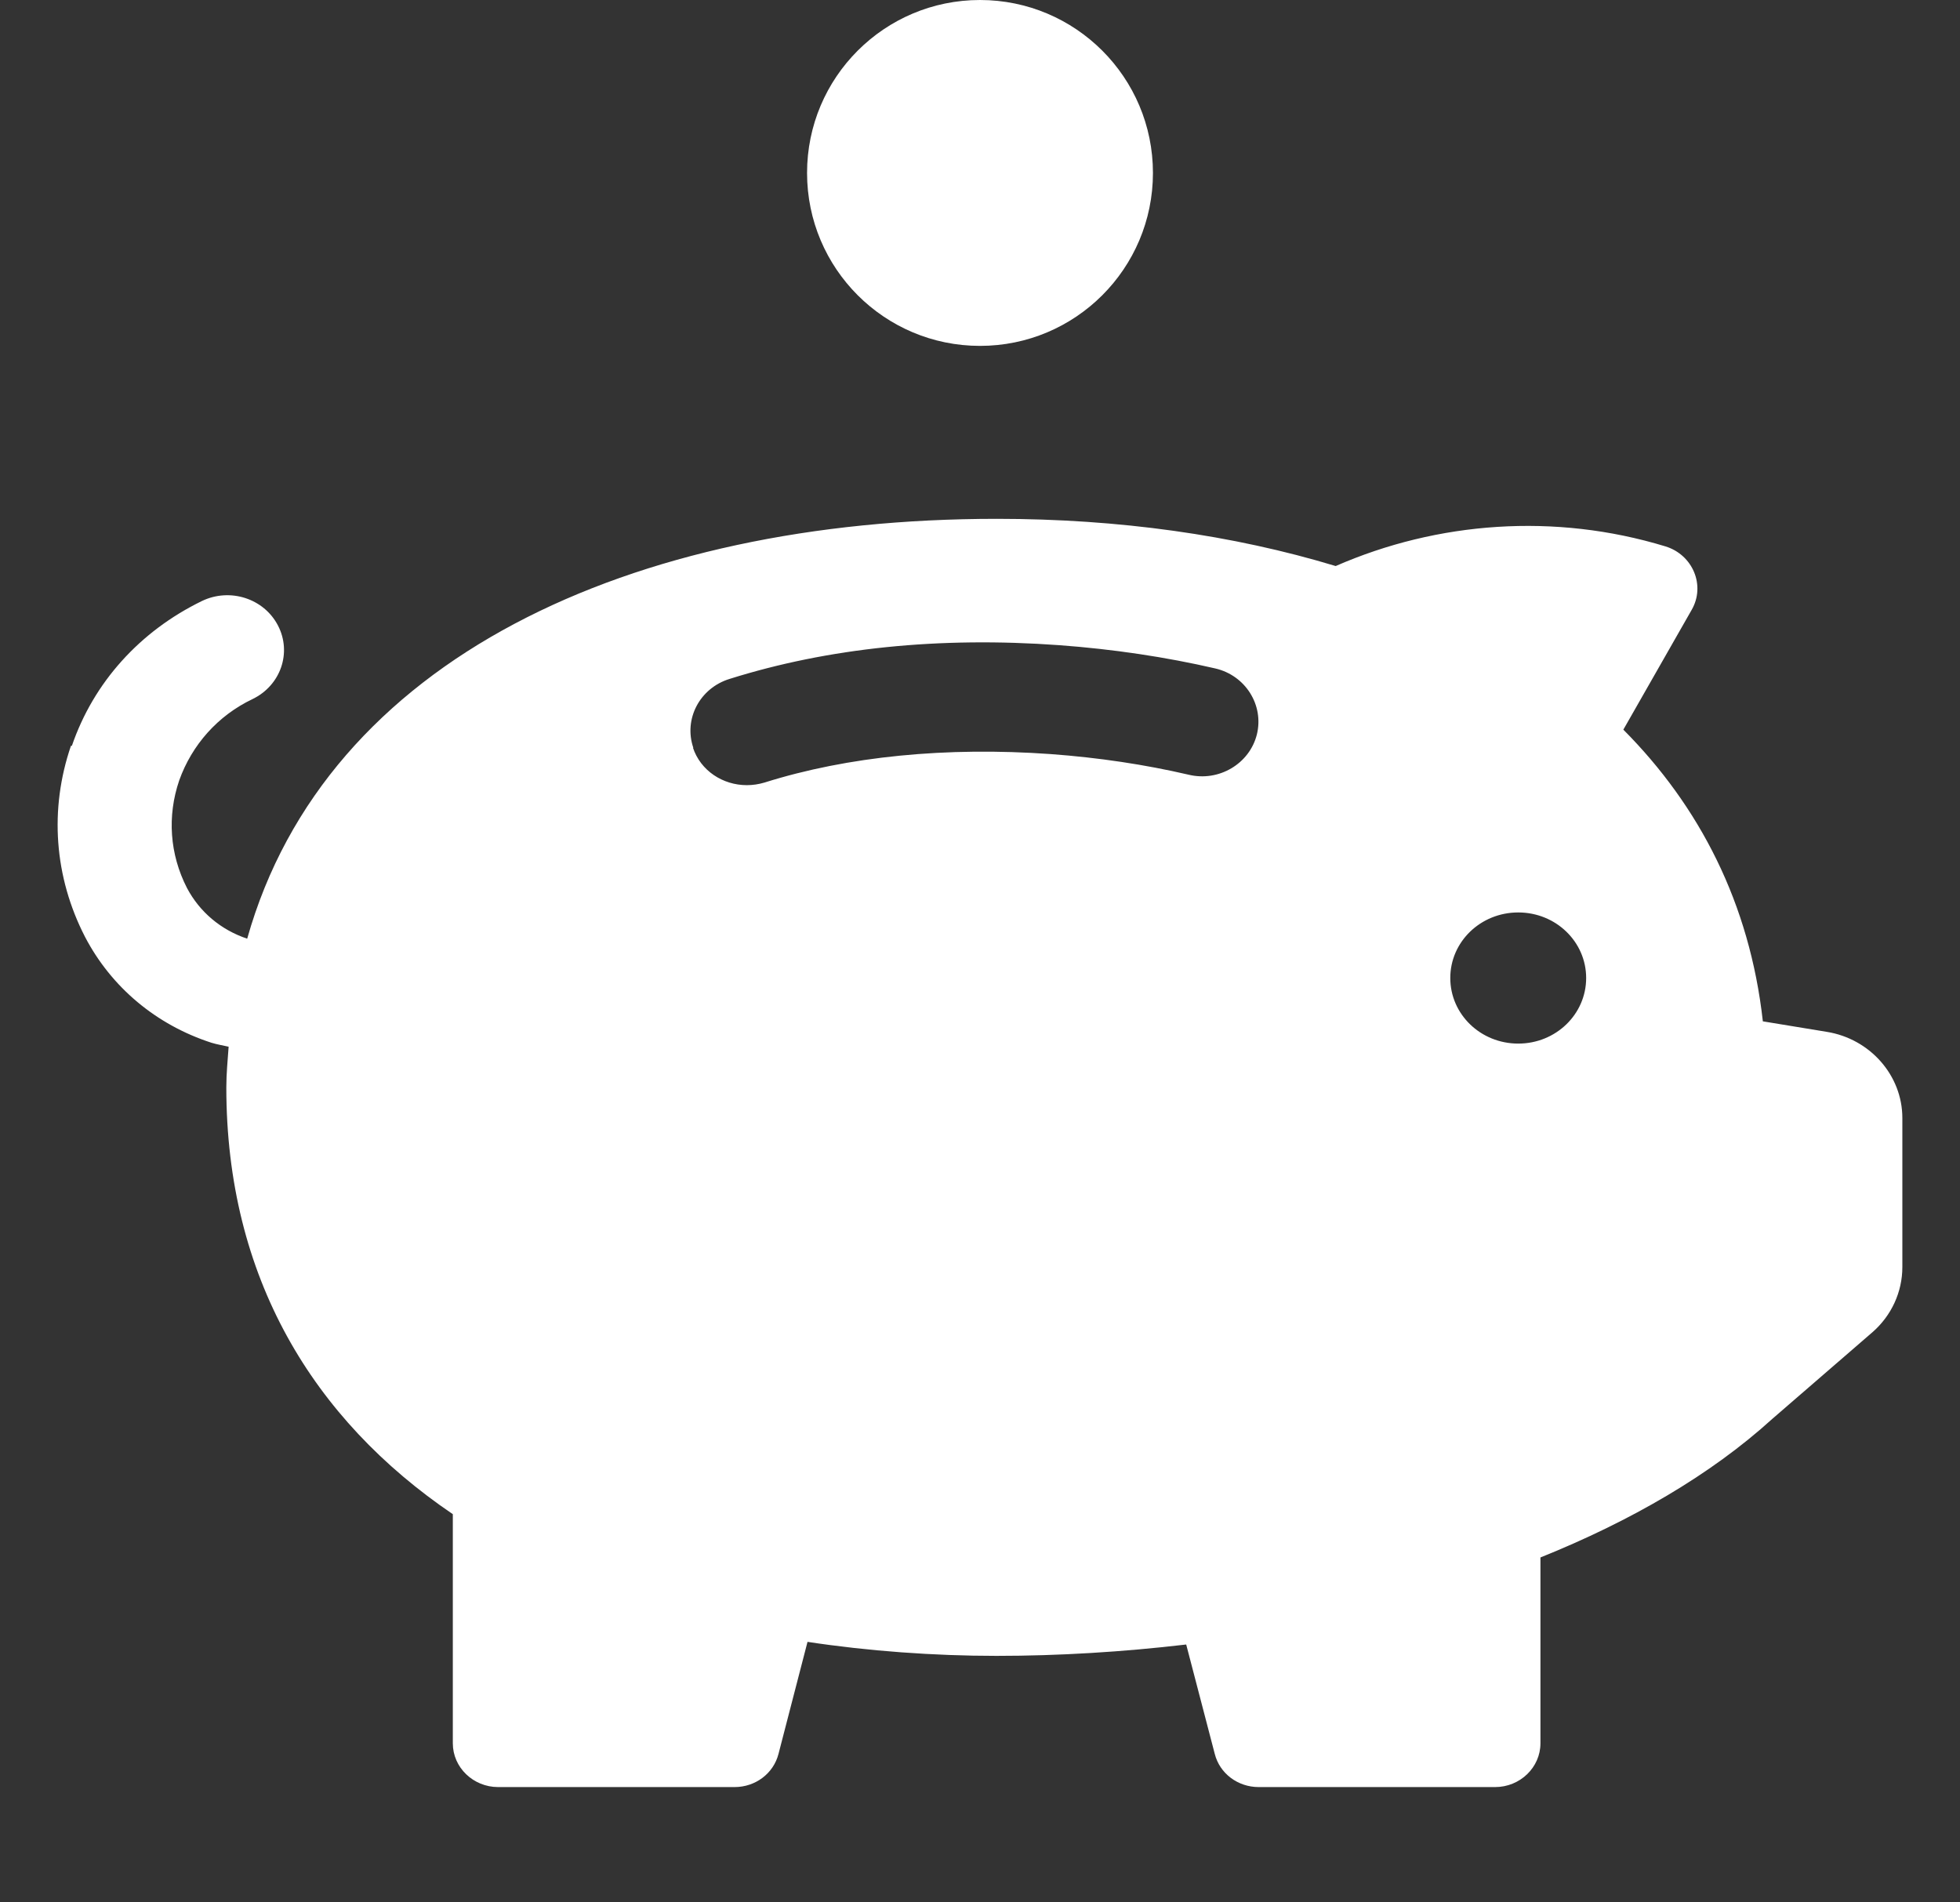
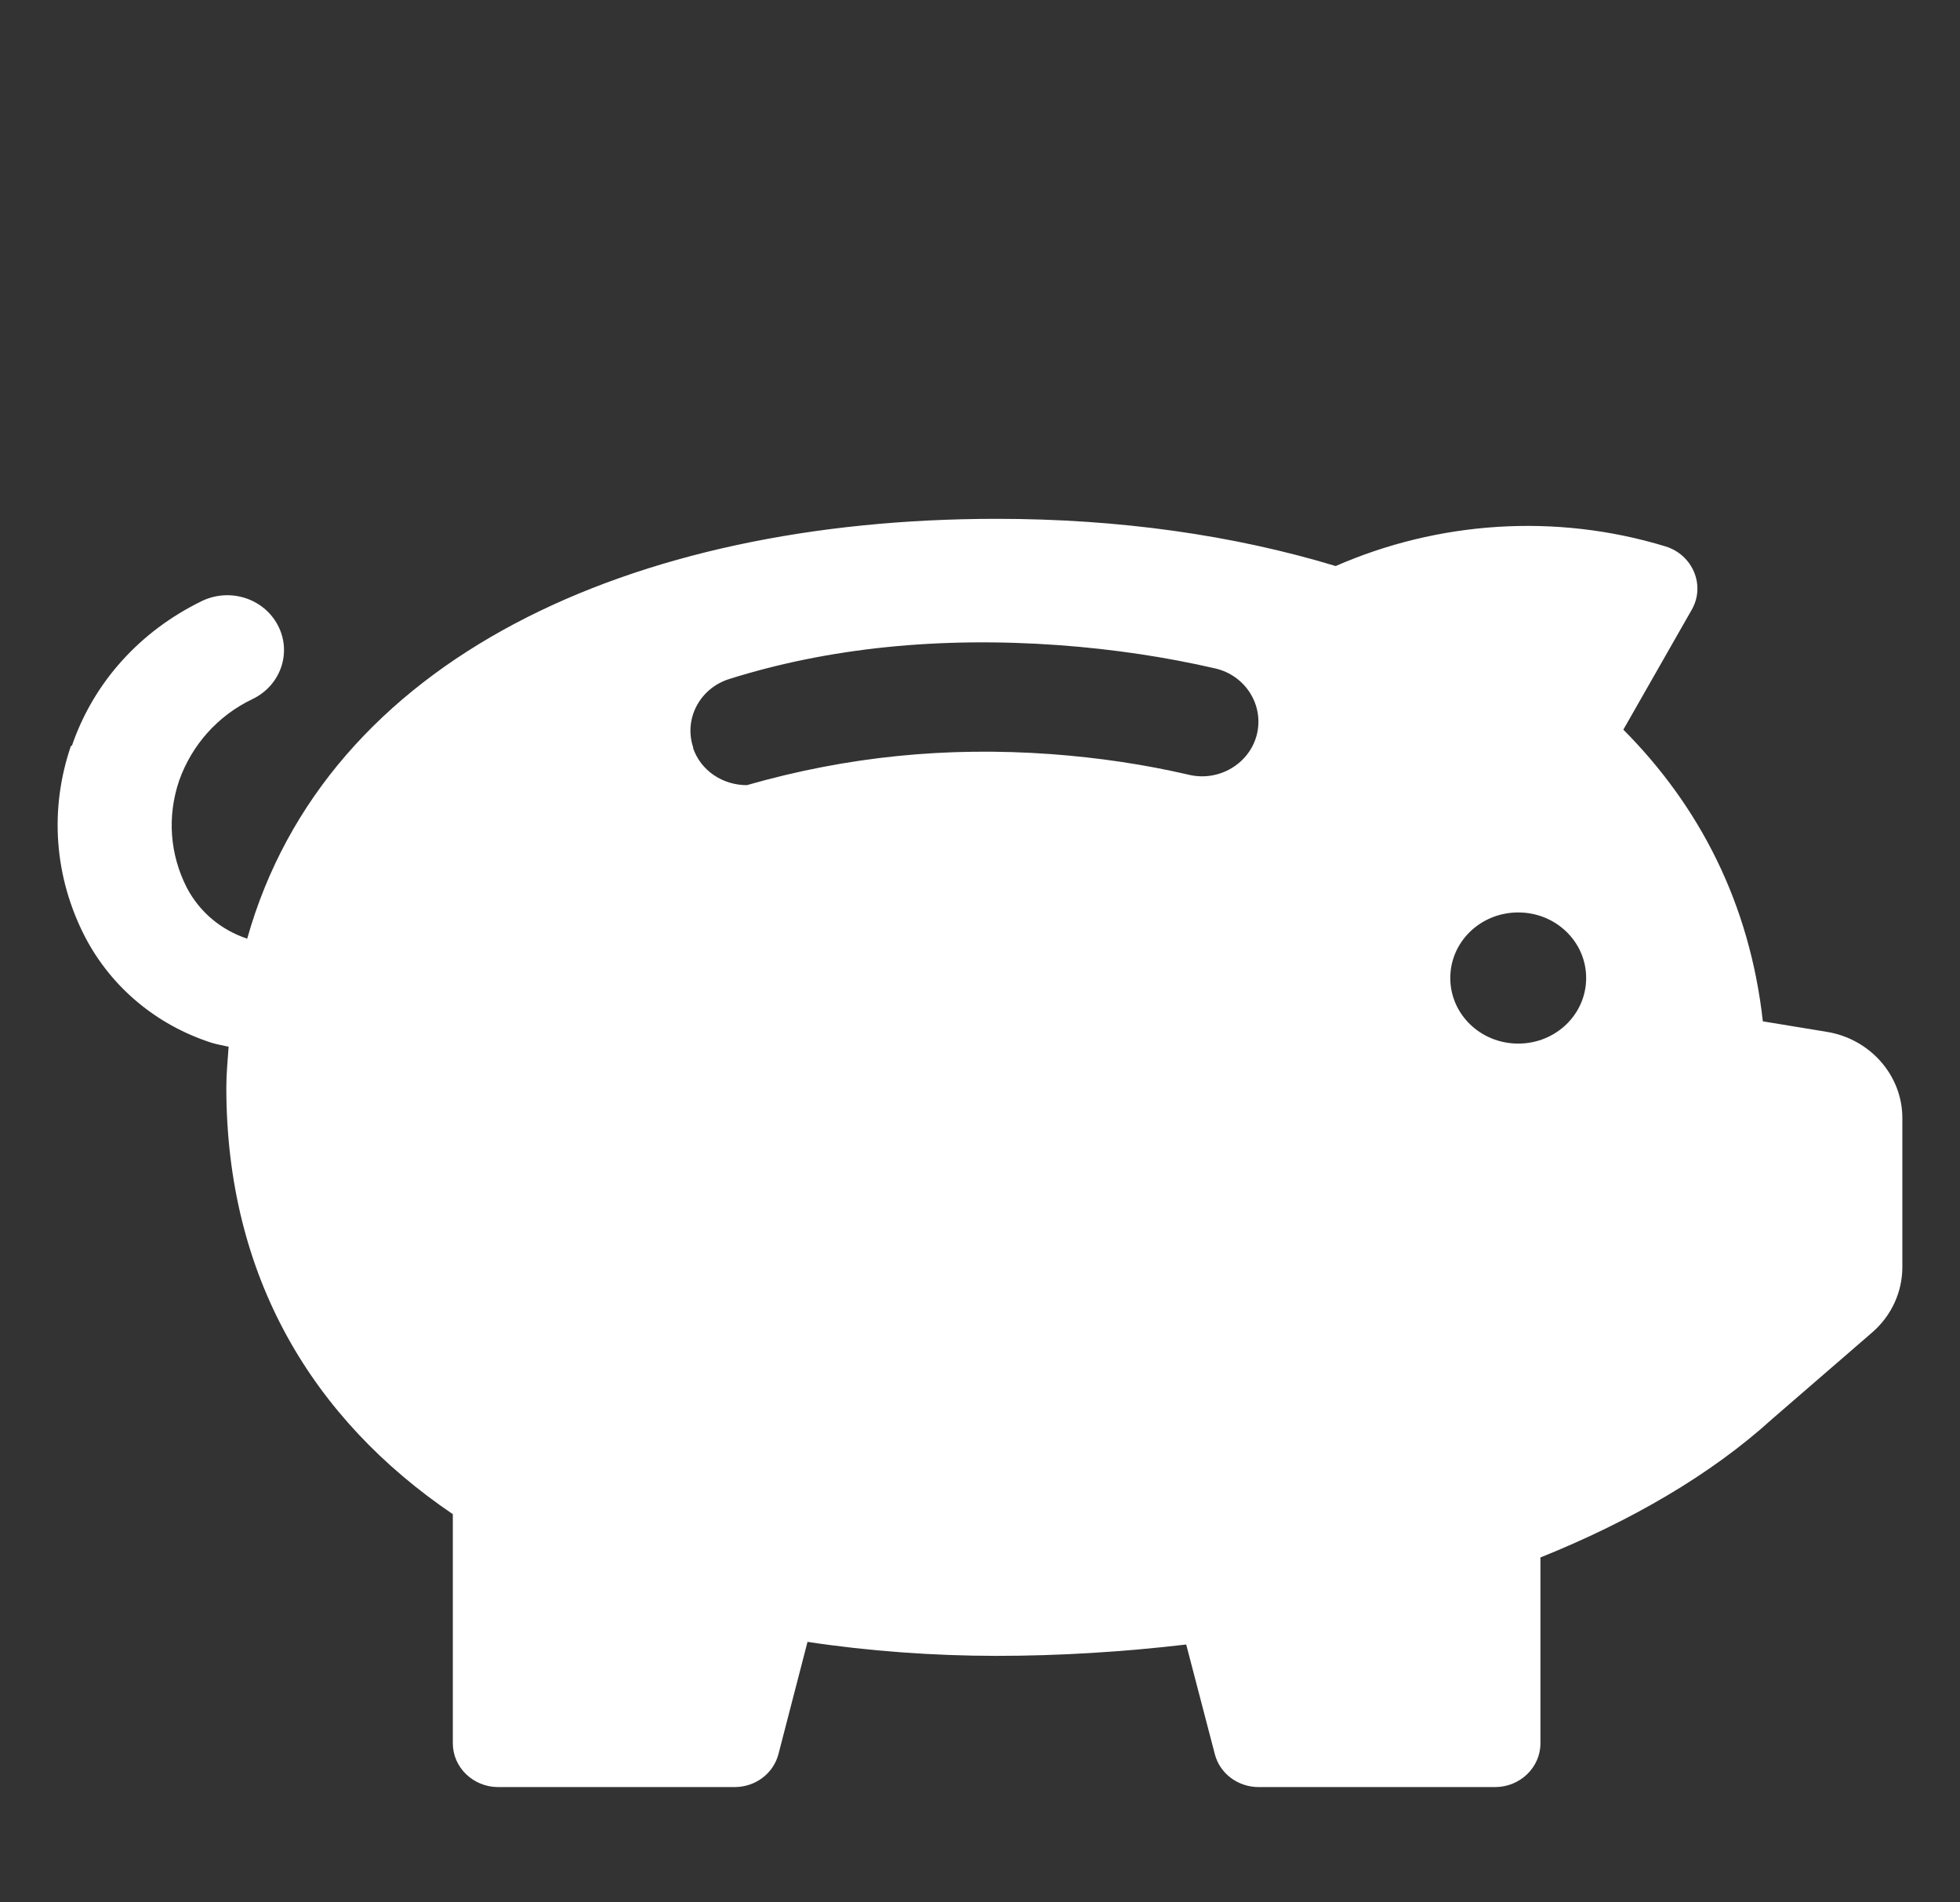
<svg xmlns="http://www.w3.org/2000/svg" width="34" height="33" viewBox="0 0 34 33" fill="none">
  <rect x="0" y="0" width="34" height="33" fill="#333333" stroke="none" />
-   <path d="M17 6C15.343 6 14 4.657 14 3C14 1.343 15.343 0 17 0C18.657 0 20 1.343 20 3C20 4.657 18.657 6 17 6Z" fill="white" />
-   <path d="M1.247 12.937C1.624 11.837 2.426 10.95 3.502 10.426C3.989 10.191 4.579 10.381 4.822 10.851C5.066 11.321 4.869 11.89 4.382 12.126C3.777 12.414 3.329 12.922 3.109 13.537C2.897 14.159 2.944 14.819 3.243 15.403C3.463 15.82 3.832 16.131 4.288 16.283C5.655 11.428 10.951 9 17.292 9C19.406 9 21.394 9.281 23.17 9.819C24.938 9.046 26.973 8.894 28.89 9.478C29.362 9.622 29.59 10.153 29.346 10.578L28.16 12.657C29.48 13.984 30.352 15.668 30.58 17.717L31.688 17.899C32.442 18.02 33 18.657 33 19.393V21.98C33 22.412 32.811 22.822 32.481 23.11L30.745 24.612C29.676 25.584 28.285 26.388 26.722 27.017V30.241C26.722 30.659 26.368 31 25.936 31H21.834C21.473 31 21.158 30.765 21.072 30.423L20.577 28.527C19.477 28.656 18.369 28.724 17.285 28.724C16.2 28.724 15.061 28.641 14.008 28.481L13.505 30.423C13.418 30.765 13.104 31 12.743 31H8.641C8.209 31 7.855 30.659 7.855 30.241V26.266C5.427 24.62 3.926 22.154 3.926 18.862C3.926 18.619 3.95 18.392 3.966 18.157C3.864 18.134 3.769 18.119 3.667 18.088C2.708 17.777 1.931 17.125 1.475 16.252C0.94 15.213 0.854 14.037 1.231 12.937H1.247ZM26.337 18.103C26.989 18.103 27.515 17.595 27.515 16.965C27.515 16.336 26.989 15.828 26.337 15.828C25.684 15.828 25.158 16.336 25.158 16.965C25.158 17.595 25.684 18.103 26.337 18.103ZM12.02 12.968C12.153 13.37 12.539 13.62 12.955 13.62C13.057 13.62 13.159 13.605 13.261 13.575C14.707 13.119 16.42 12.952 18.227 13.081C19.06 13.142 19.862 13.263 20.616 13.438C21.143 13.567 21.677 13.248 21.803 12.74C21.928 12.232 21.606 11.716 21.08 11.595C20.223 11.397 19.312 11.261 18.377 11.192C16.294 11.041 14.369 11.238 12.656 11.777C12.138 11.936 11.855 12.475 12.028 12.975L12.02 12.968Z" fill="white" />
+   <path d="M1.247 12.937C1.624 11.837 2.426 10.95 3.502 10.426C3.989 10.191 4.579 10.381 4.822 10.851C5.066 11.321 4.869 11.89 4.382 12.126C3.777 12.414 3.329 12.922 3.109 13.537C2.897 14.159 2.944 14.819 3.243 15.403C3.463 15.82 3.832 16.131 4.288 16.283C5.655 11.428 10.951 9 17.292 9C19.406 9 21.394 9.281 23.17 9.819C24.938 9.046 26.973 8.894 28.89 9.478C29.362 9.622 29.59 10.153 29.346 10.578L28.16 12.657C29.48 13.984 30.352 15.668 30.58 17.717L31.688 17.899C32.442 18.02 33 18.657 33 19.393V21.98C33 22.412 32.811 22.822 32.481 23.11L30.745 24.612C29.676 25.584 28.285 26.388 26.722 27.017V30.241C26.722 30.659 26.368 31 25.936 31H21.834C21.473 31 21.158 30.765 21.072 30.423L20.577 28.527C19.477 28.656 18.369 28.724 17.285 28.724C16.2 28.724 15.061 28.641 14.008 28.481L13.505 30.423C13.418 30.765 13.104 31 12.743 31H8.641C8.209 31 7.855 30.659 7.855 30.241V26.266C5.427 24.62 3.926 22.154 3.926 18.862C3.926 18.619 3.95 18.392 3.966 18.157C3.864 18.134 3.769 18.119 3.667 18.088C2.708 17.777 1.931 17.125 1.475 16.252C0.94 15.213 0.854 14.037 1.231 12.937H1.247ZM26.337 18.103C26.989 18.103 27.515 17.595 27.515 16.965C27.515 16.336 26.989 15.828 26.337 15.828C25.684 15.828 25.158 16.336 25.158 16.965C25.158 17.595 25.684 18.103 26.337 18.103ZM12.02 12.968C12.153 13.37 12.539 13.62 12.955 13.62C14.707 13.119 16.42 12.952 18.227 13.081C19.06 13.142 19.862 13.263 20.616 13.438C21.143 13.567 21.677 13.248 21.803 12.74C21.928 12.232 21.606 11.716 21.08 11.595C20.223 11.397 19.312 11.261 18.377 11.192C16.294 11.041 14.369 11.238 12.656 11.777C12.138 11.936 11.855 12.475 12.028 12.975L12.02 12.968Z" fill="white" />
</svg>